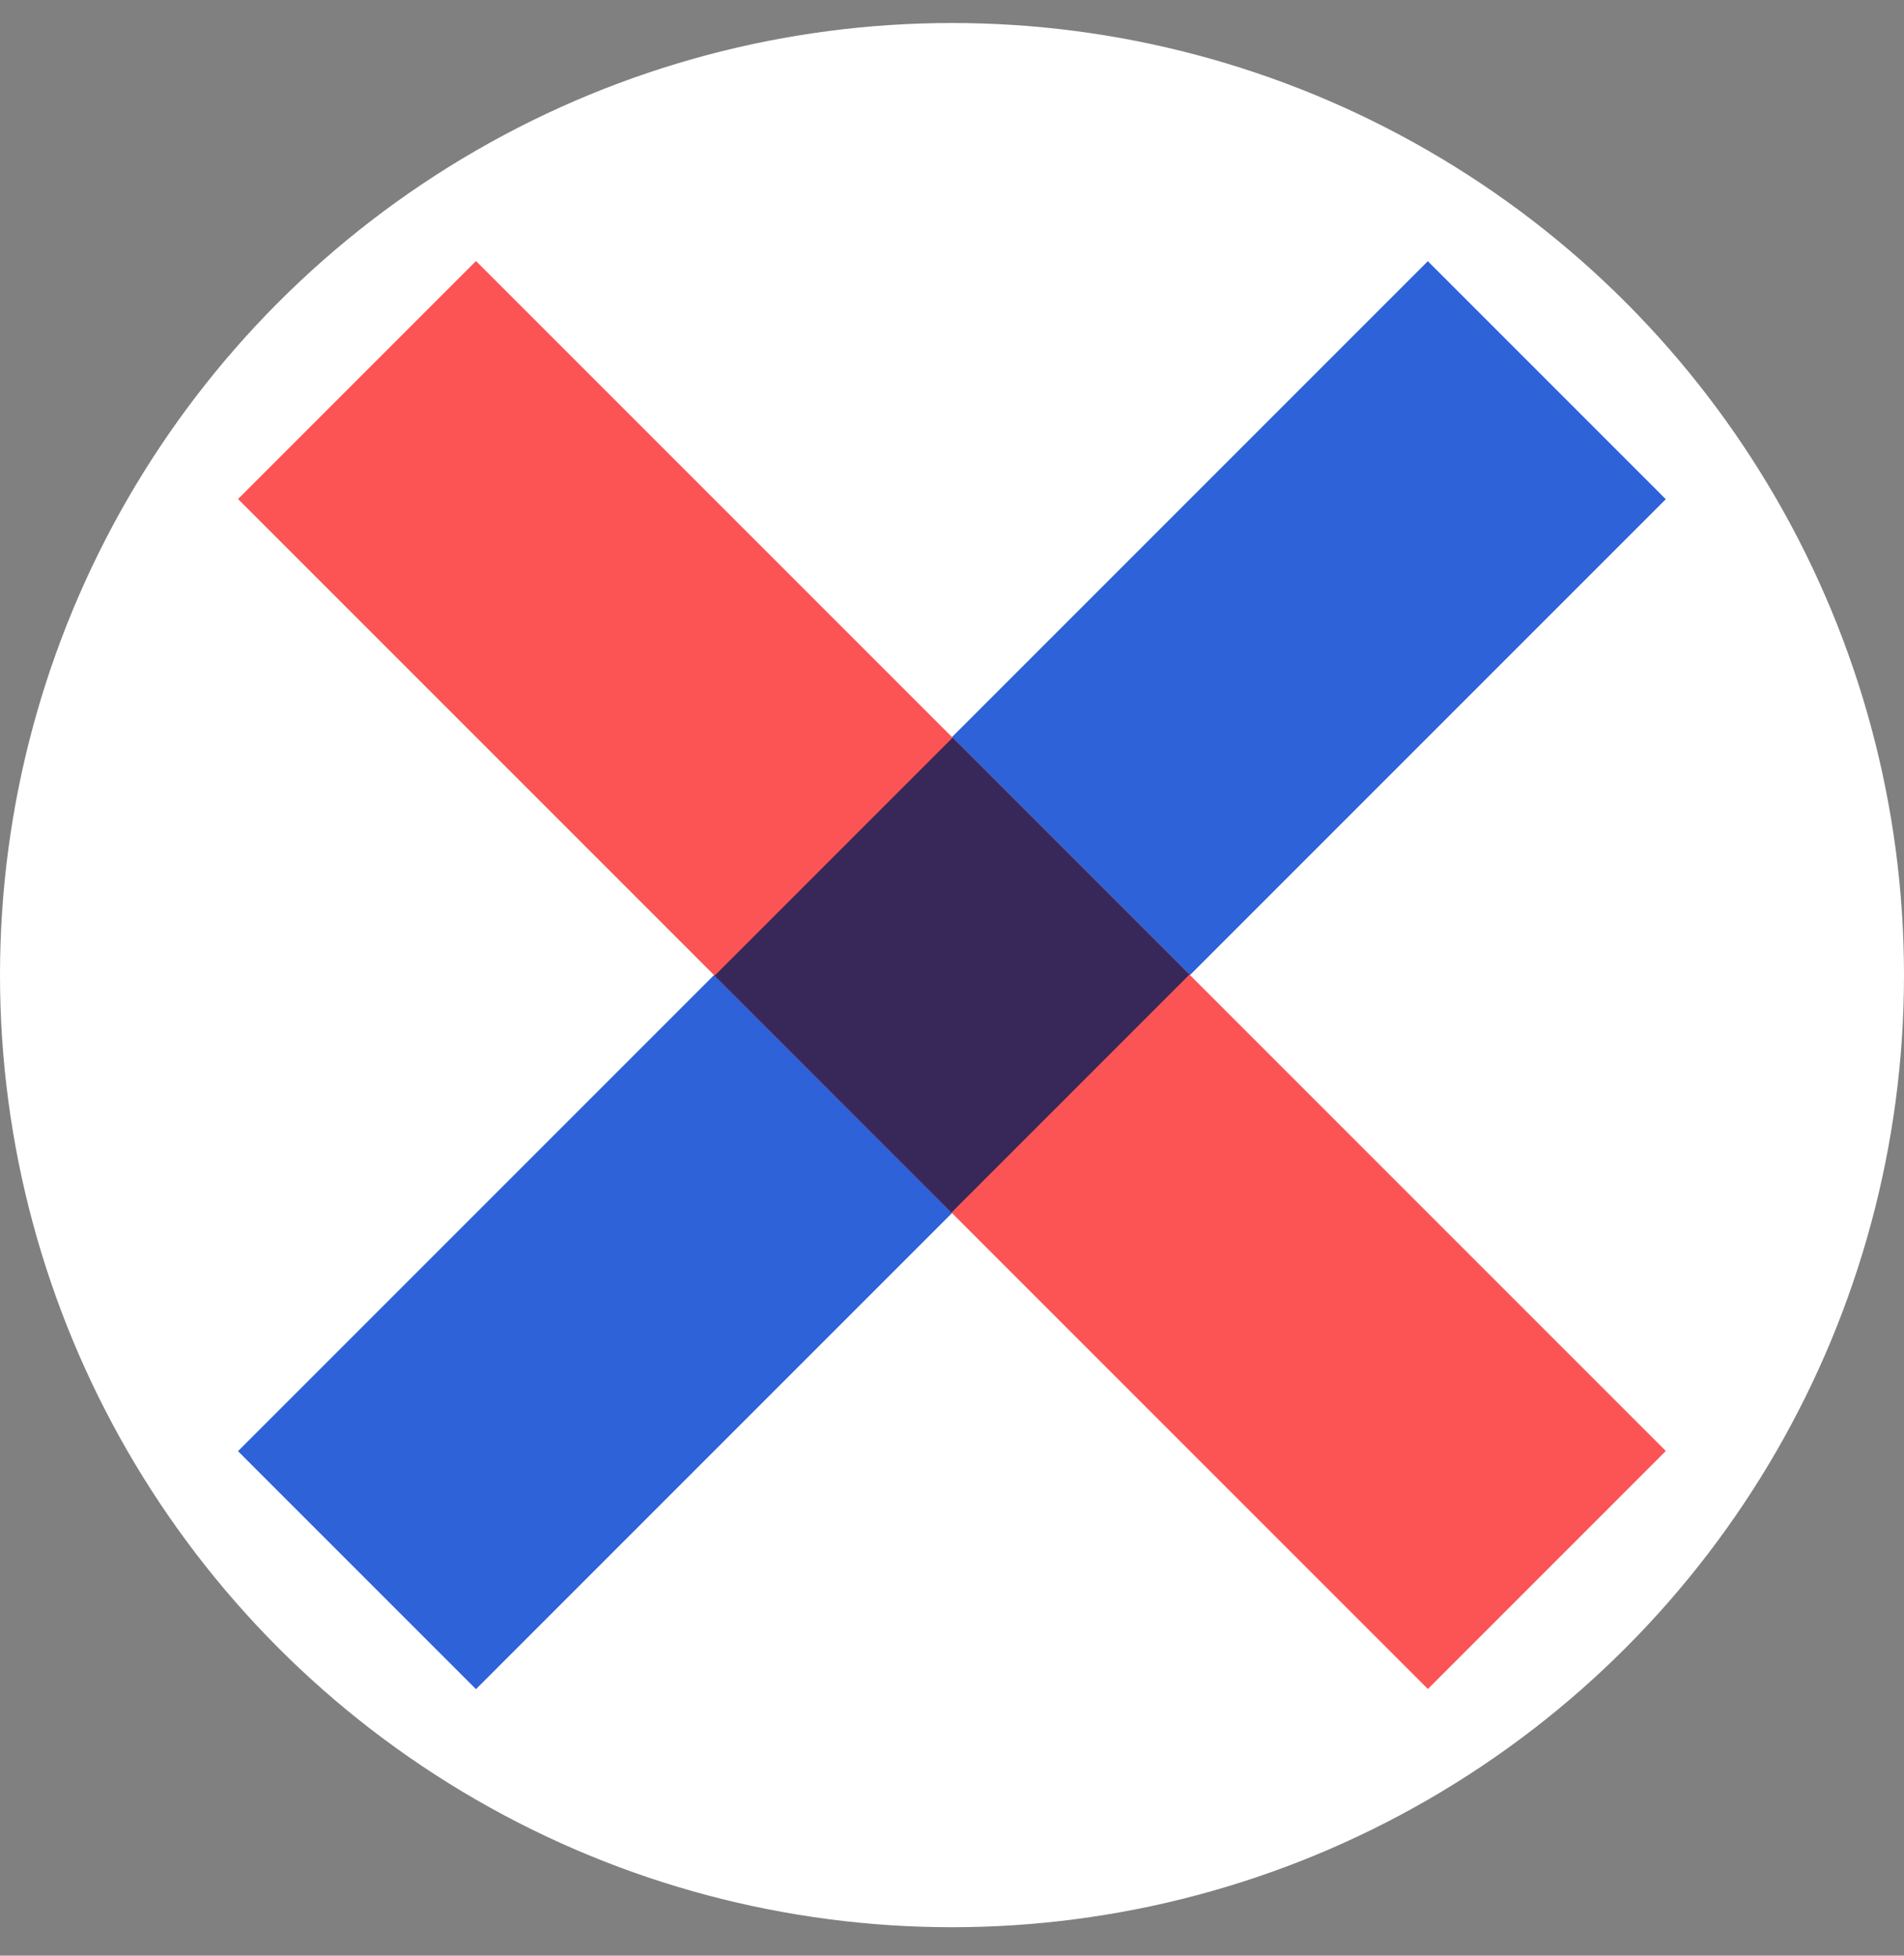
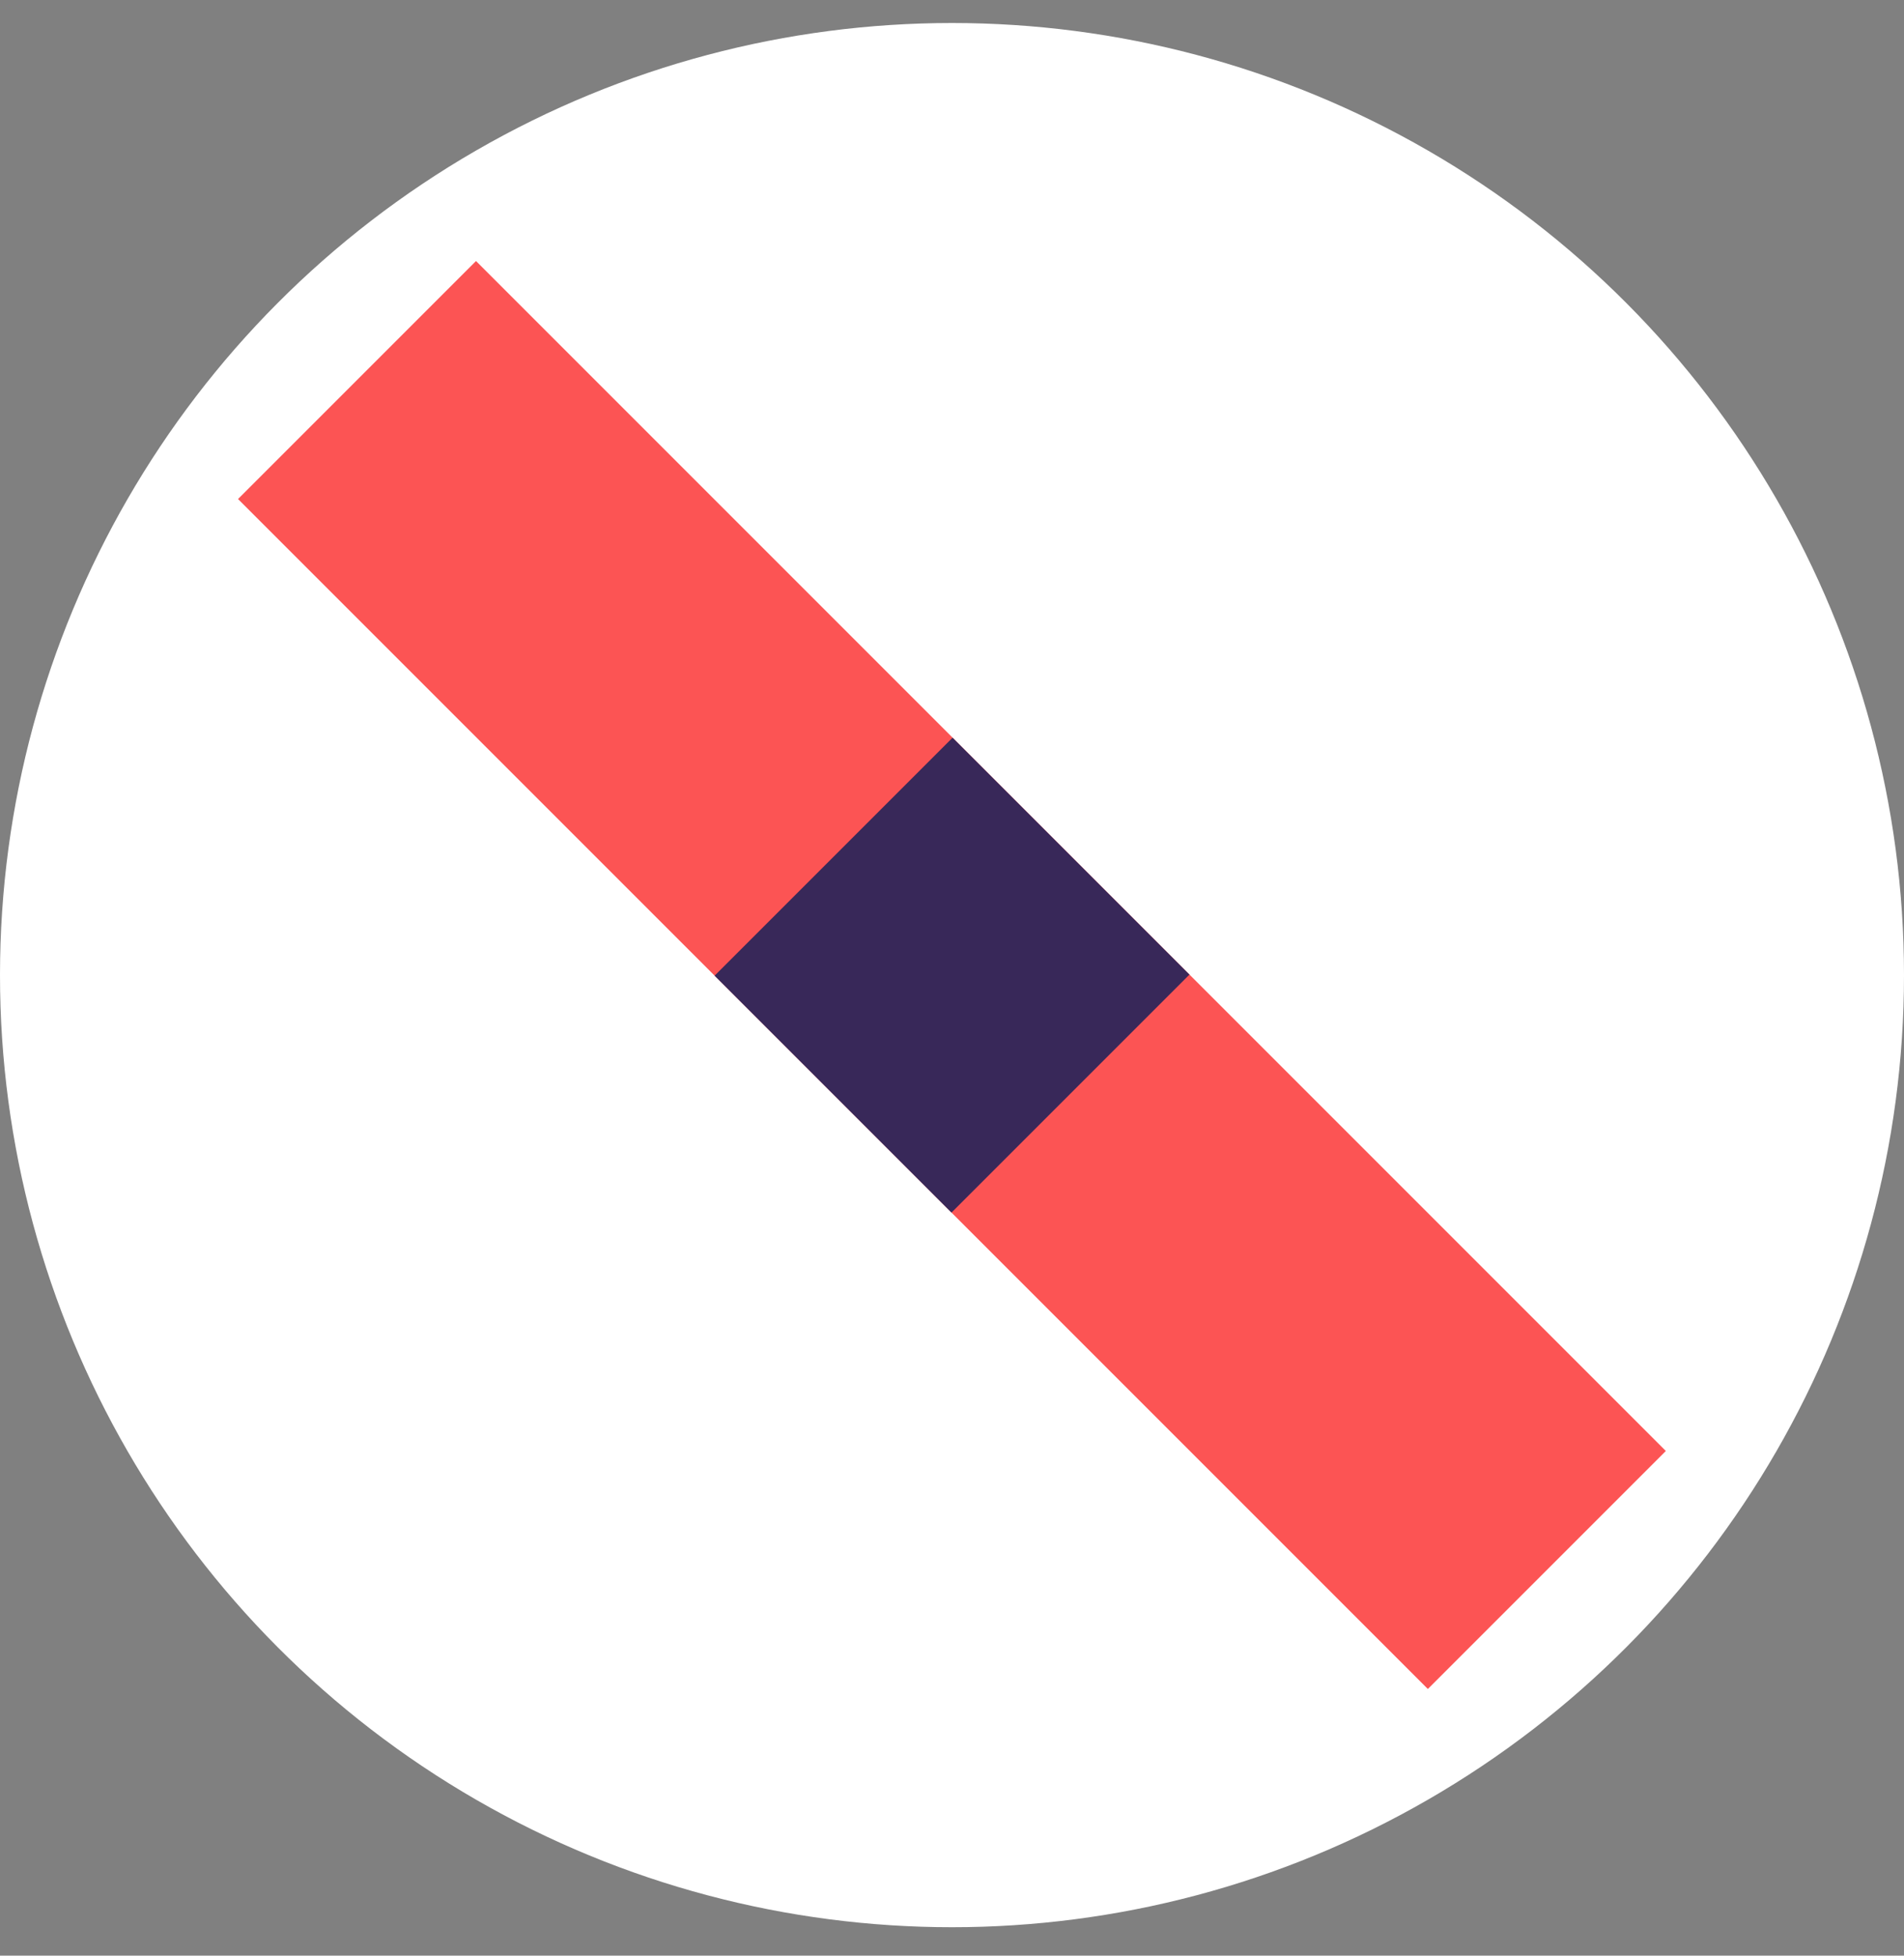
<svg xmlns="http://www.w3.org/2000/svg" width="37" height="38" viewBox="0 0 37 38" fill="none">
  <rect x="0" y="0" width="37" height="38" fill="#808080" stroke="none" />
  <circle cx="18.5" cy="18.947" r="18.5" fill="white" />
-   <rect width="32.704" height="6.541" transform="matrix(0.707 -0.707 0.707 0.707 4.625 28.197)" fill="#2E62D9" />
  <rect width="32.704" height="6.541" transform="matrix(0.707 0.707 -0.707 0.707 9.25 5.072)" fill="#FC5454" />
  <rect width="6.511" height="6.541" transform="matrix(0.707 0.707 -0.707 0.707 18.511 14.334)" fill="#382859" />
</svg>